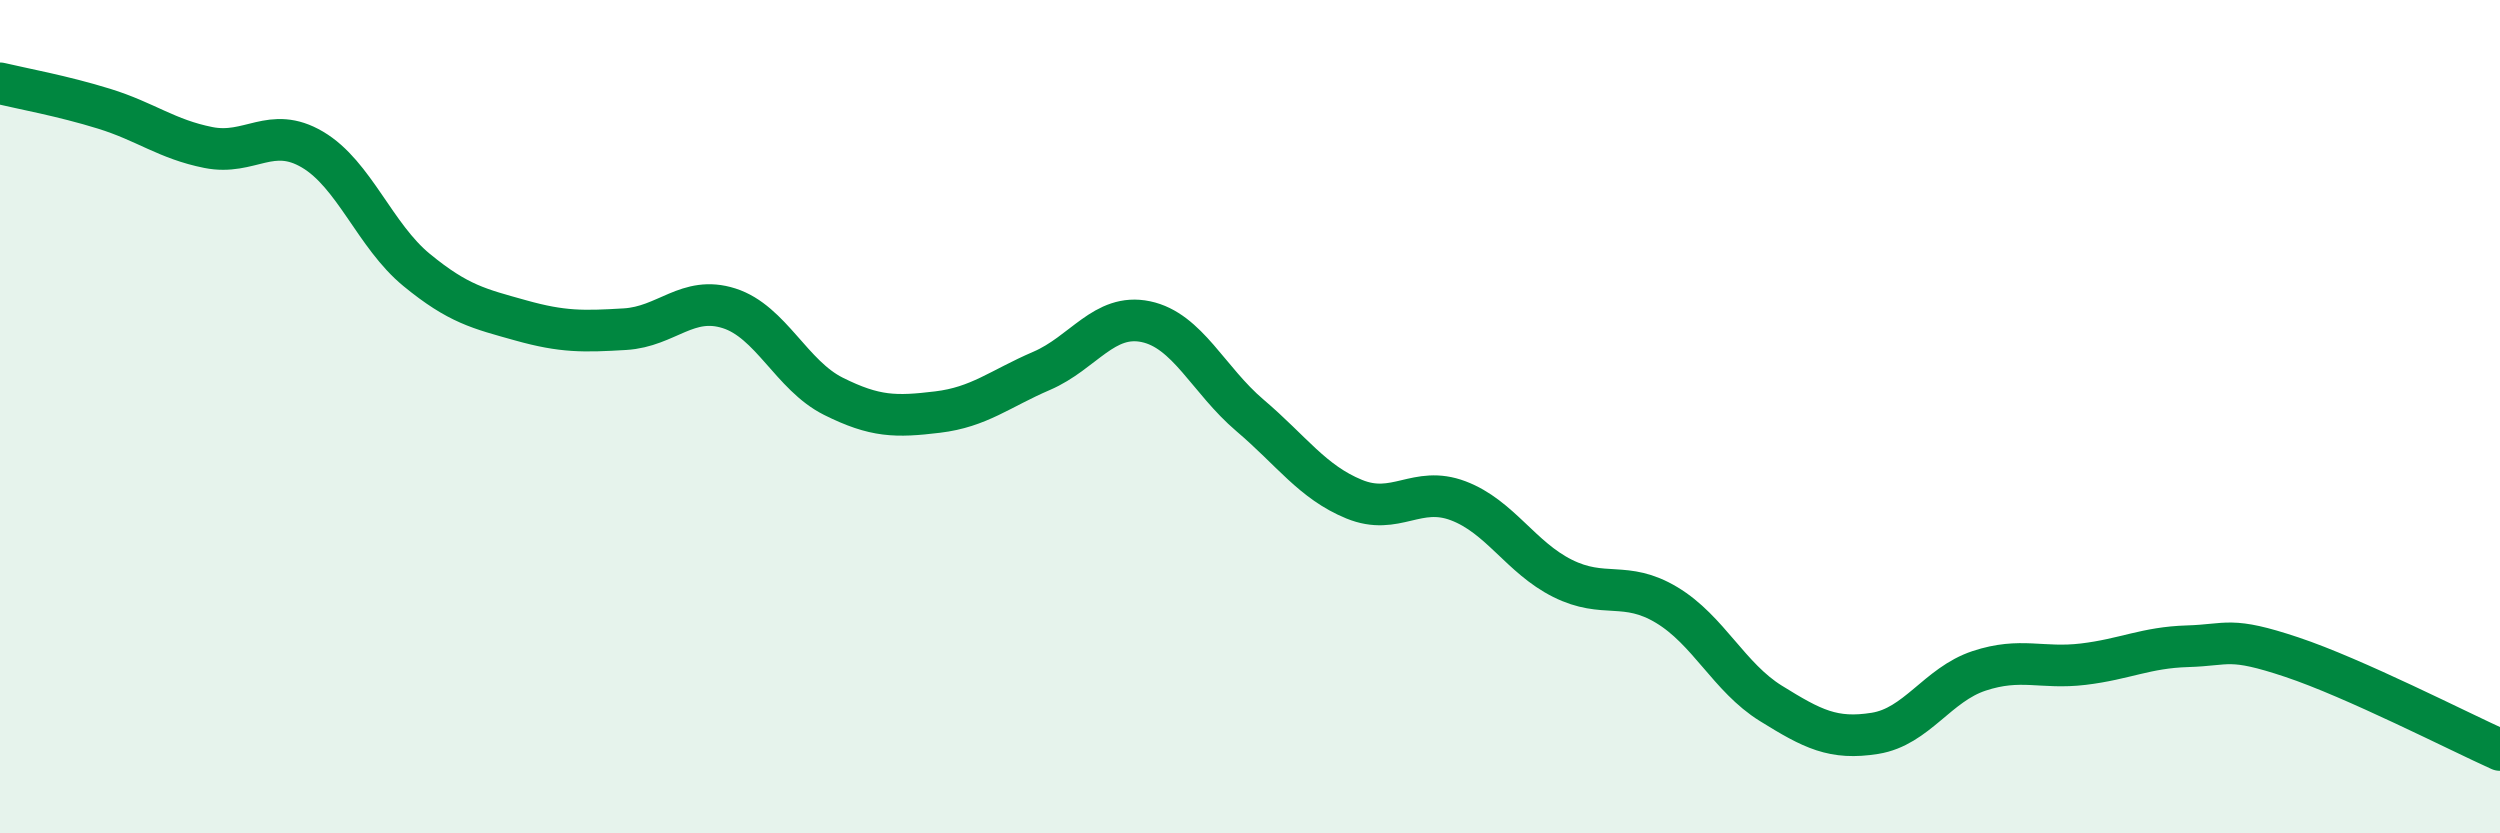
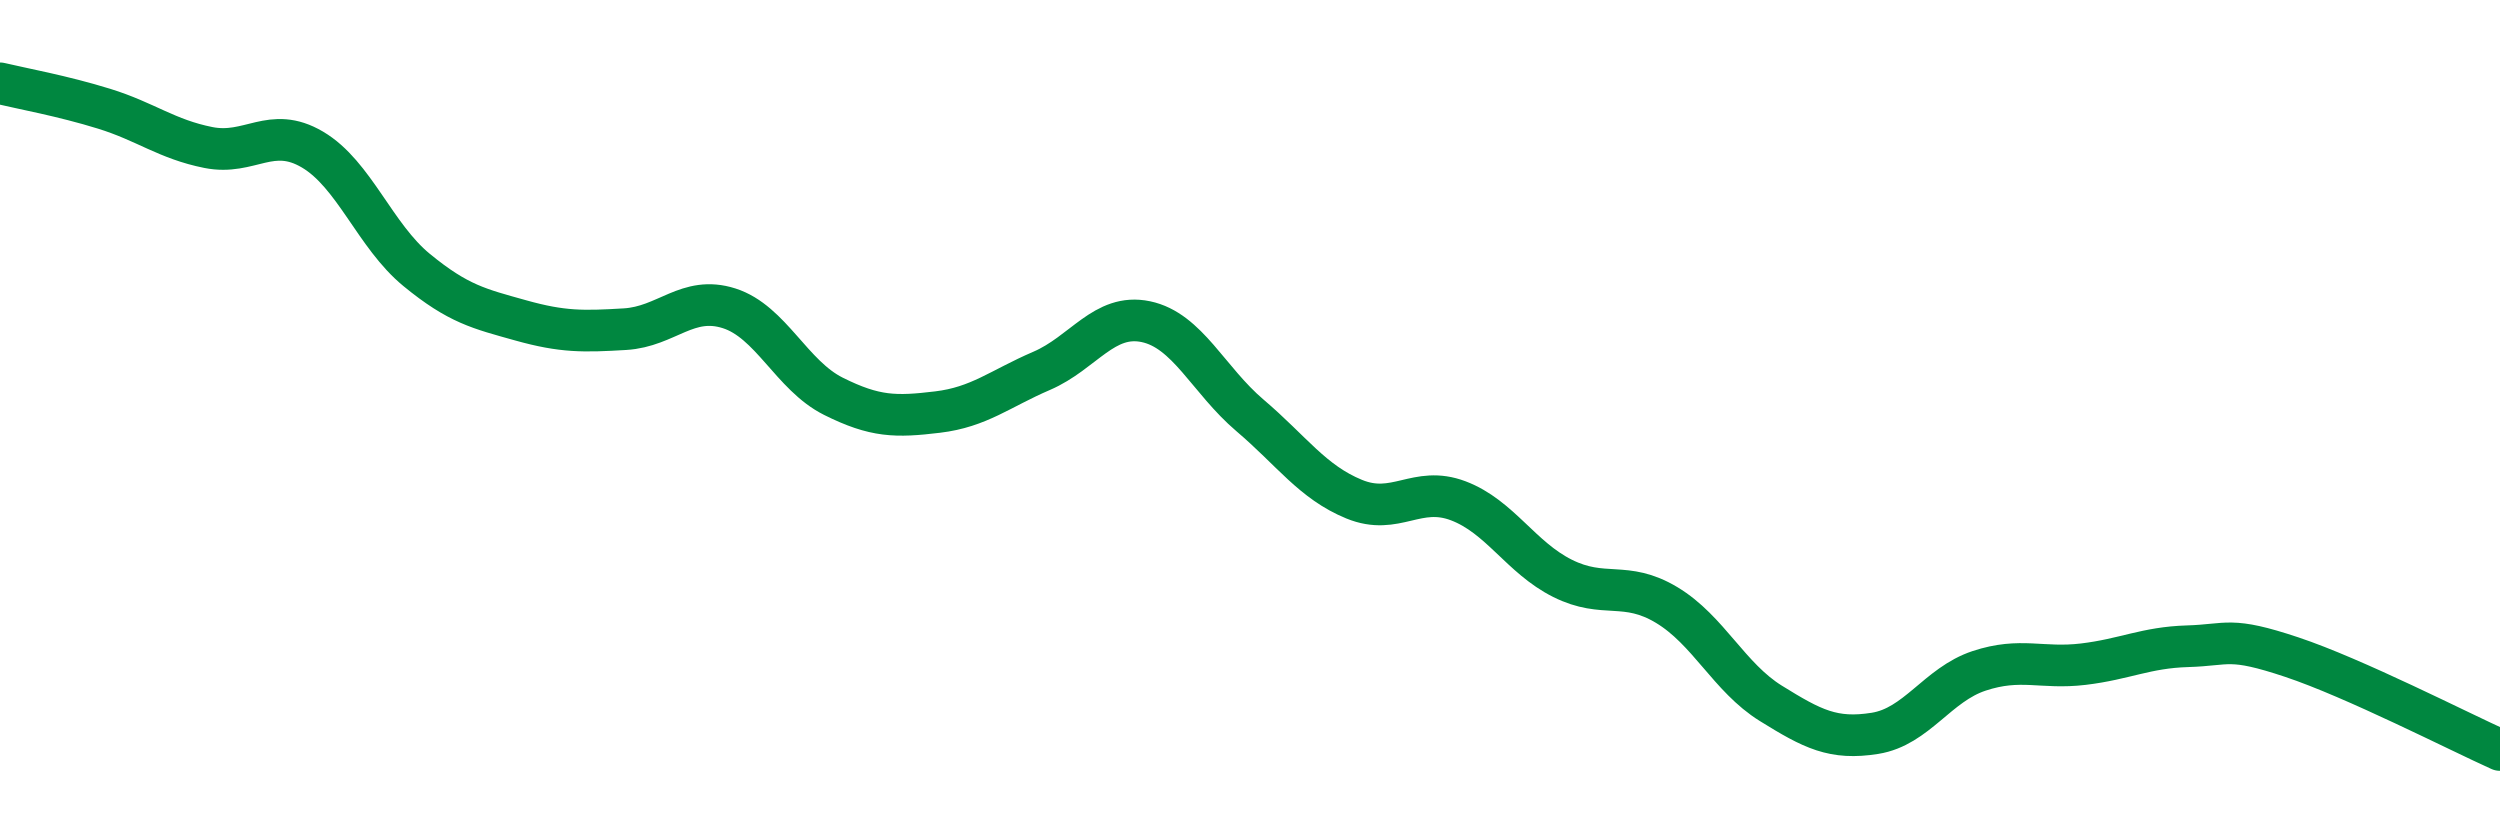
<svg xmlns="http://www.w3.org/2000/svg" width="60" height="20" viewBox="0 0 60 20">
-   <path d="M 0,2 C 0.5,2.12 1.5,2.3 2.5,2.61 C 3.5,2.92 4,3.34 5,3.54 C 6,3.74 6.5,3 7.5,3.59 C 8.5,4.18 9,5.66 10,6.48 C 11,7.3 11.5,7.41 12.5,7.69 C 13.5,7.97 14,7.96 15,7.9 C 16,7.84 16.5,7.08 17.5,7.4 C 18.5,7.72 19,9.01 20,9.51 C 21,10.01 21.5,10.01 22.5,9.89 C 23.5,9.77 24,9.33 25,8.9 C 26,8.47 26.5,7.51 27.5,7.72 C 28.5,7.93 29,9.12 30,9.97 C 31,10.82 31.5,11.57 32.5,11.98 C 33.5,12.39 34,11.64 35,12.02 C 36,12.4 36.5,13.38 37.5,13.88 C 38.5,14.38 39,13.92 40,14.52 C 41,15.12 41.5,16.26 42.5,16.88 C 43.5,17.5 44,17.76 45,17.6 C 46,17.44 46.5,16.43 47.5,16.1 C 48.5,15.77 49,16.06 50,15.94 C 51,15.82 51.5,15.54 52.5,15.51 C 53.5,15.48 53.5,15.27 55,15.77 C 56.5,16.27 59,17.55 60,18L60 20L0 20Z" fill="#008740" opacity="0.1" stroke-linecap="round" stroke-linejoin="round" />
  <path d="M 0,2 C 0.5,2.12 1.5,2.3 2.5,2.61 C 3.5,2.92 4,3.34 5,3.54 C 6,3.74 6.5,3 7.5,3.59 C 8.5,4.18 9,5.66 10,6.48 C 11,7.3 11.5,7.41 12.5,7.69 C 13.5,7.97 14,7.96 15,7.9 C 16,7.84 16.5,7.08 17.5,7.4 C 18.5,7.72 19,9.01 20,9.51 C 21,10.01 21.5,10.01 22.5,9.89 C 23.5,9.77 24,9.33 25,8.9 C 26,8.47 26.5,7.51 27.5,7.72 C 28.5,7.93 29,9.12 30,9.97 C 31,10.82 31.5,11.57 32.5,11.98 C 33.5,12.39 34,11.64 35,12.02 C 36,12.4 36.5,13.38 37.5,13.88 C 38.5,14.38 39,13.92 40,14.52 C 41,15.12 41.5,16.26 42.5,16.88 C 43.5,17.5 44,17.76 45,17.6 C 46,17.44 46.5,16.43 47.5,16.1 C 48.5,15.77 49,16.06 50,15.94 C 51,15.82 51.5,15.54 52.5,15.51 C 53.5,15.48 53.5,15.27 55,15.77 C 56.5,16.27 59,17.55 60,18" stroke="#008740" stroke-width="1" fill="none" stroke-linecap="round" stroke-linejoin="round" />
</svg>